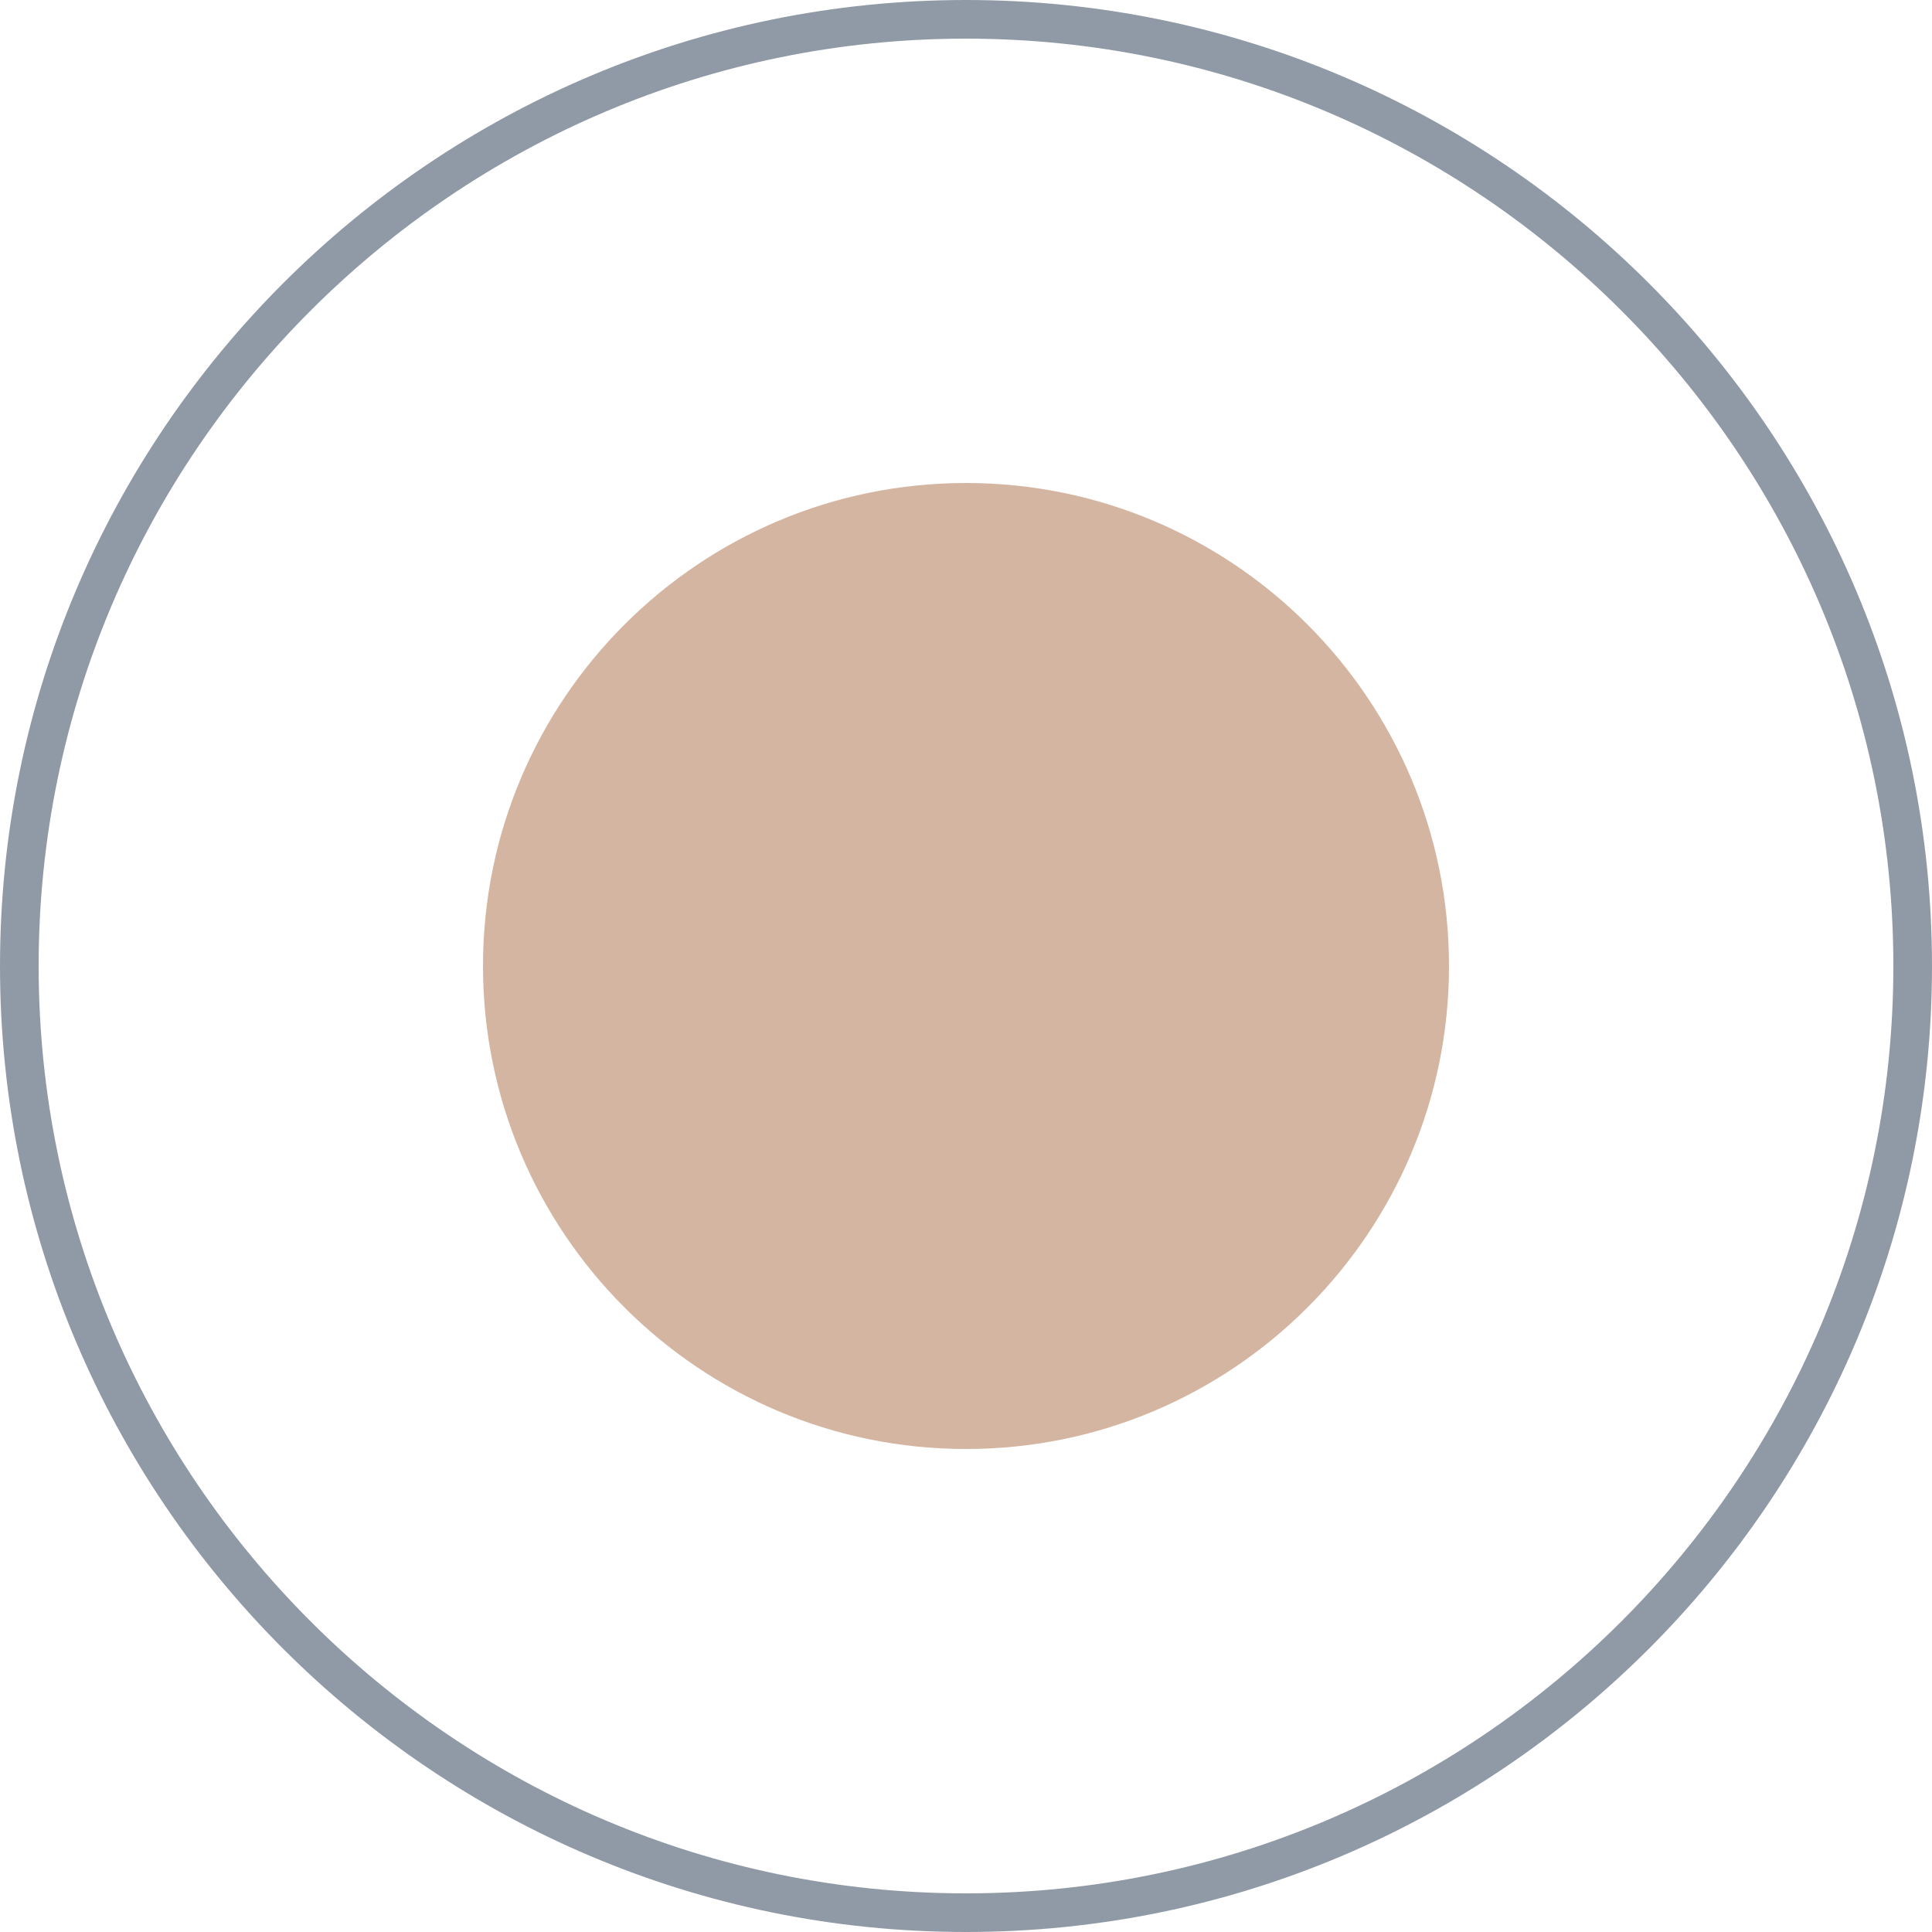
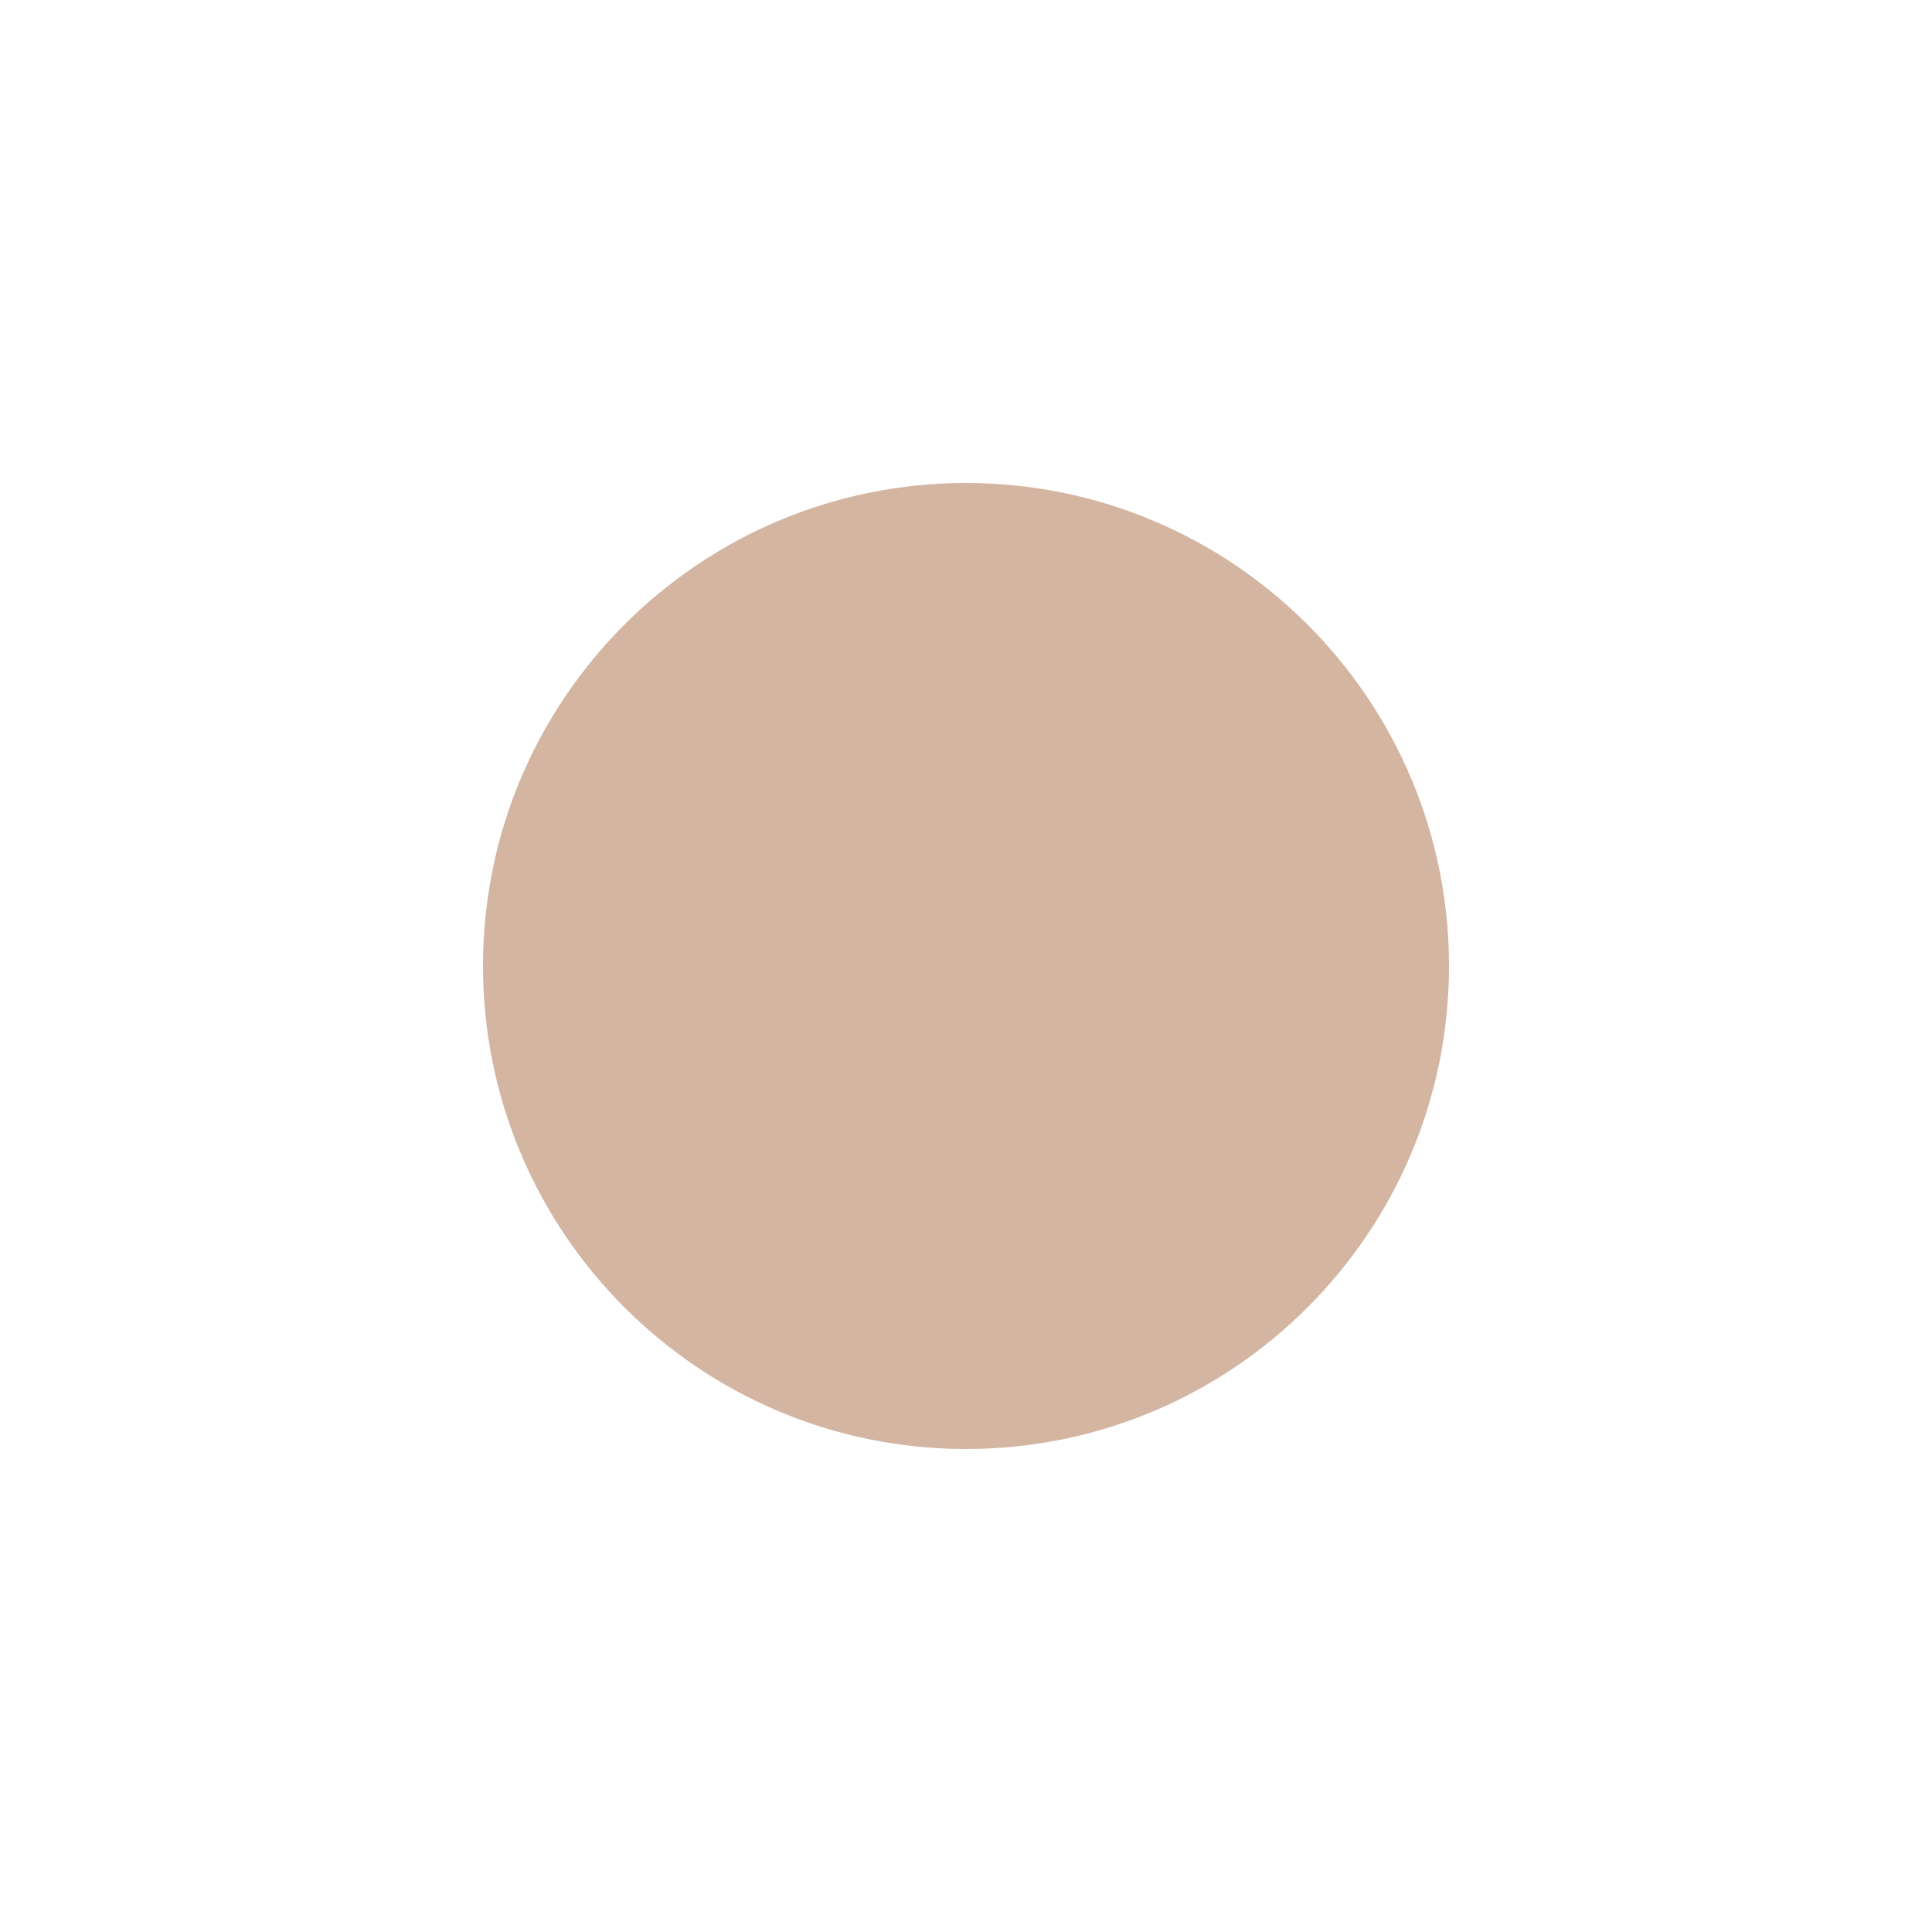
<svg xmlns="http://www.w3.org/2000/svg" xml:space="preserve" id="Layer_1" x="0" y="0" style="enable-background:new 0 0 50 50" version="1.1" viewBox="0 0 50 50">
  <style type="text/css">.st0{fill:#909aa7}.st1{fill:#d4b5a1}</style>
-   <path d="M25 50C11.21 50 0 38.79 0 25S11.21 0 25 0s25 11.21 25 25-11.21 25-25 25zm0-49C11.77 1 1 11.77 1 25s10.77 24 24 24 24-10.77 24-24S38.23 1 25 1z" class="st0" />
  <path d="M25 37.5c6.9 0 12.5-5.6 12.5-12.5S31.9 12.5 25 12.5 12.5 18.1 12.5 25 18.1 37.5 25 37.5" class="st1" />
</svg>